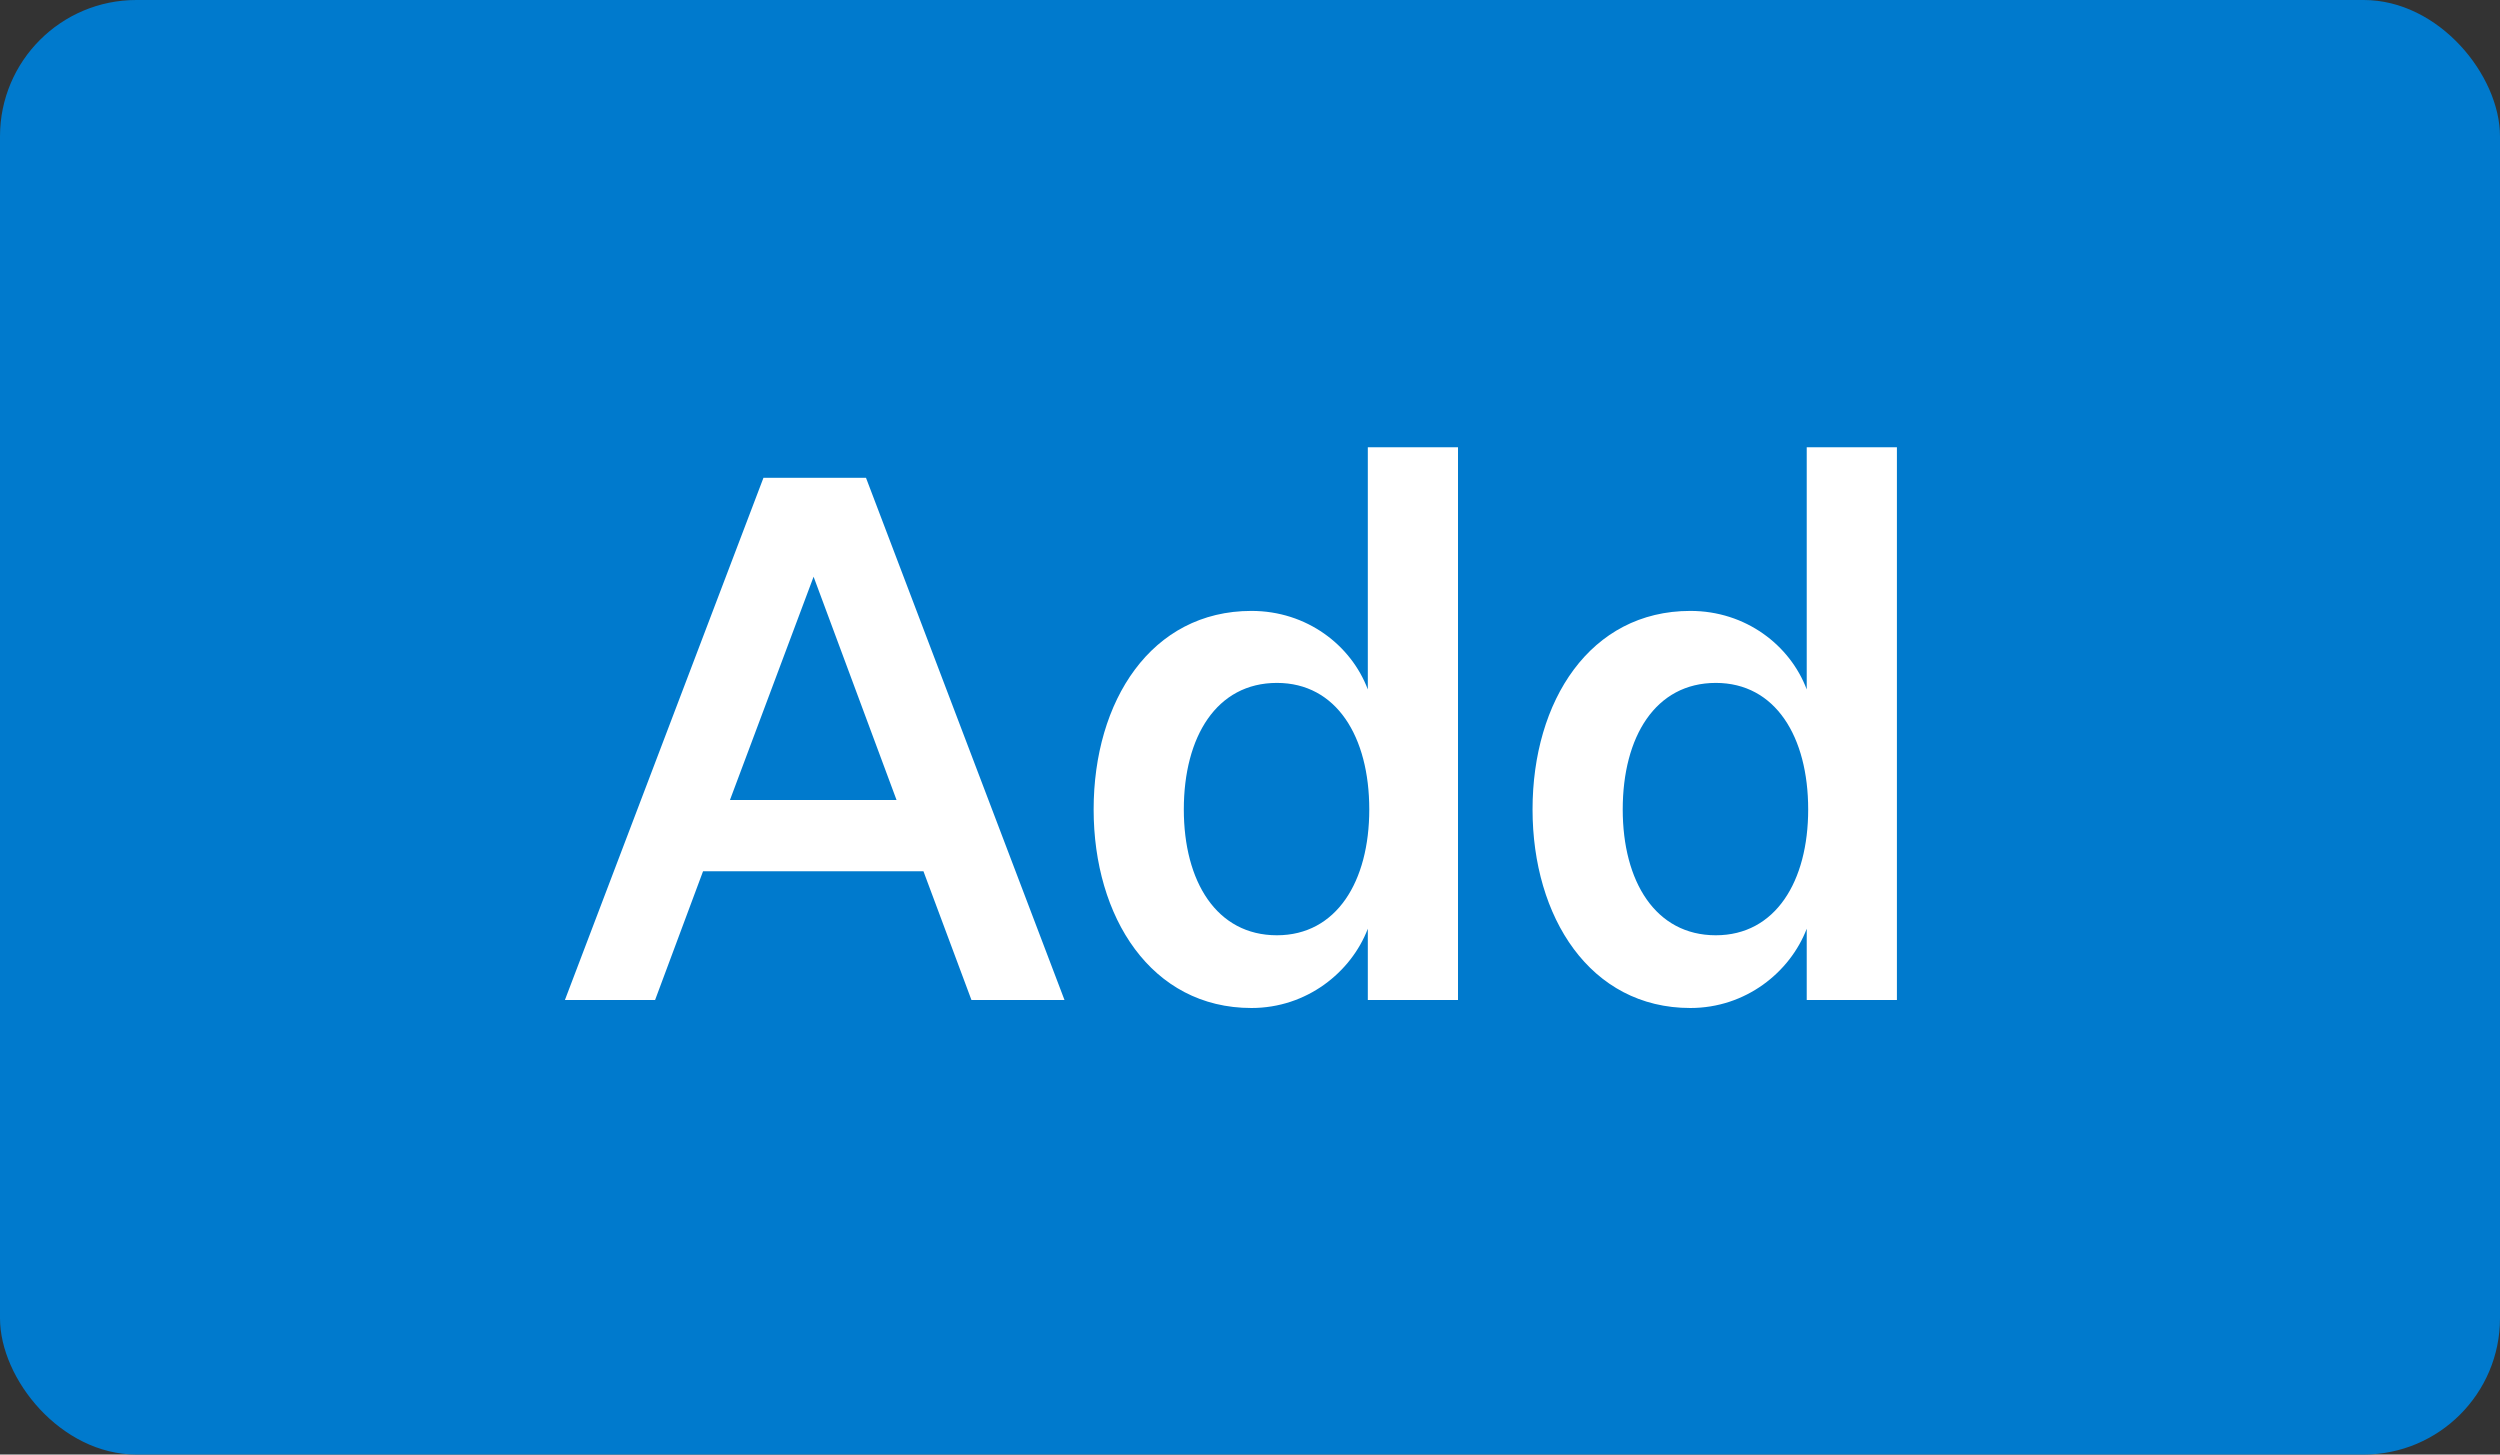
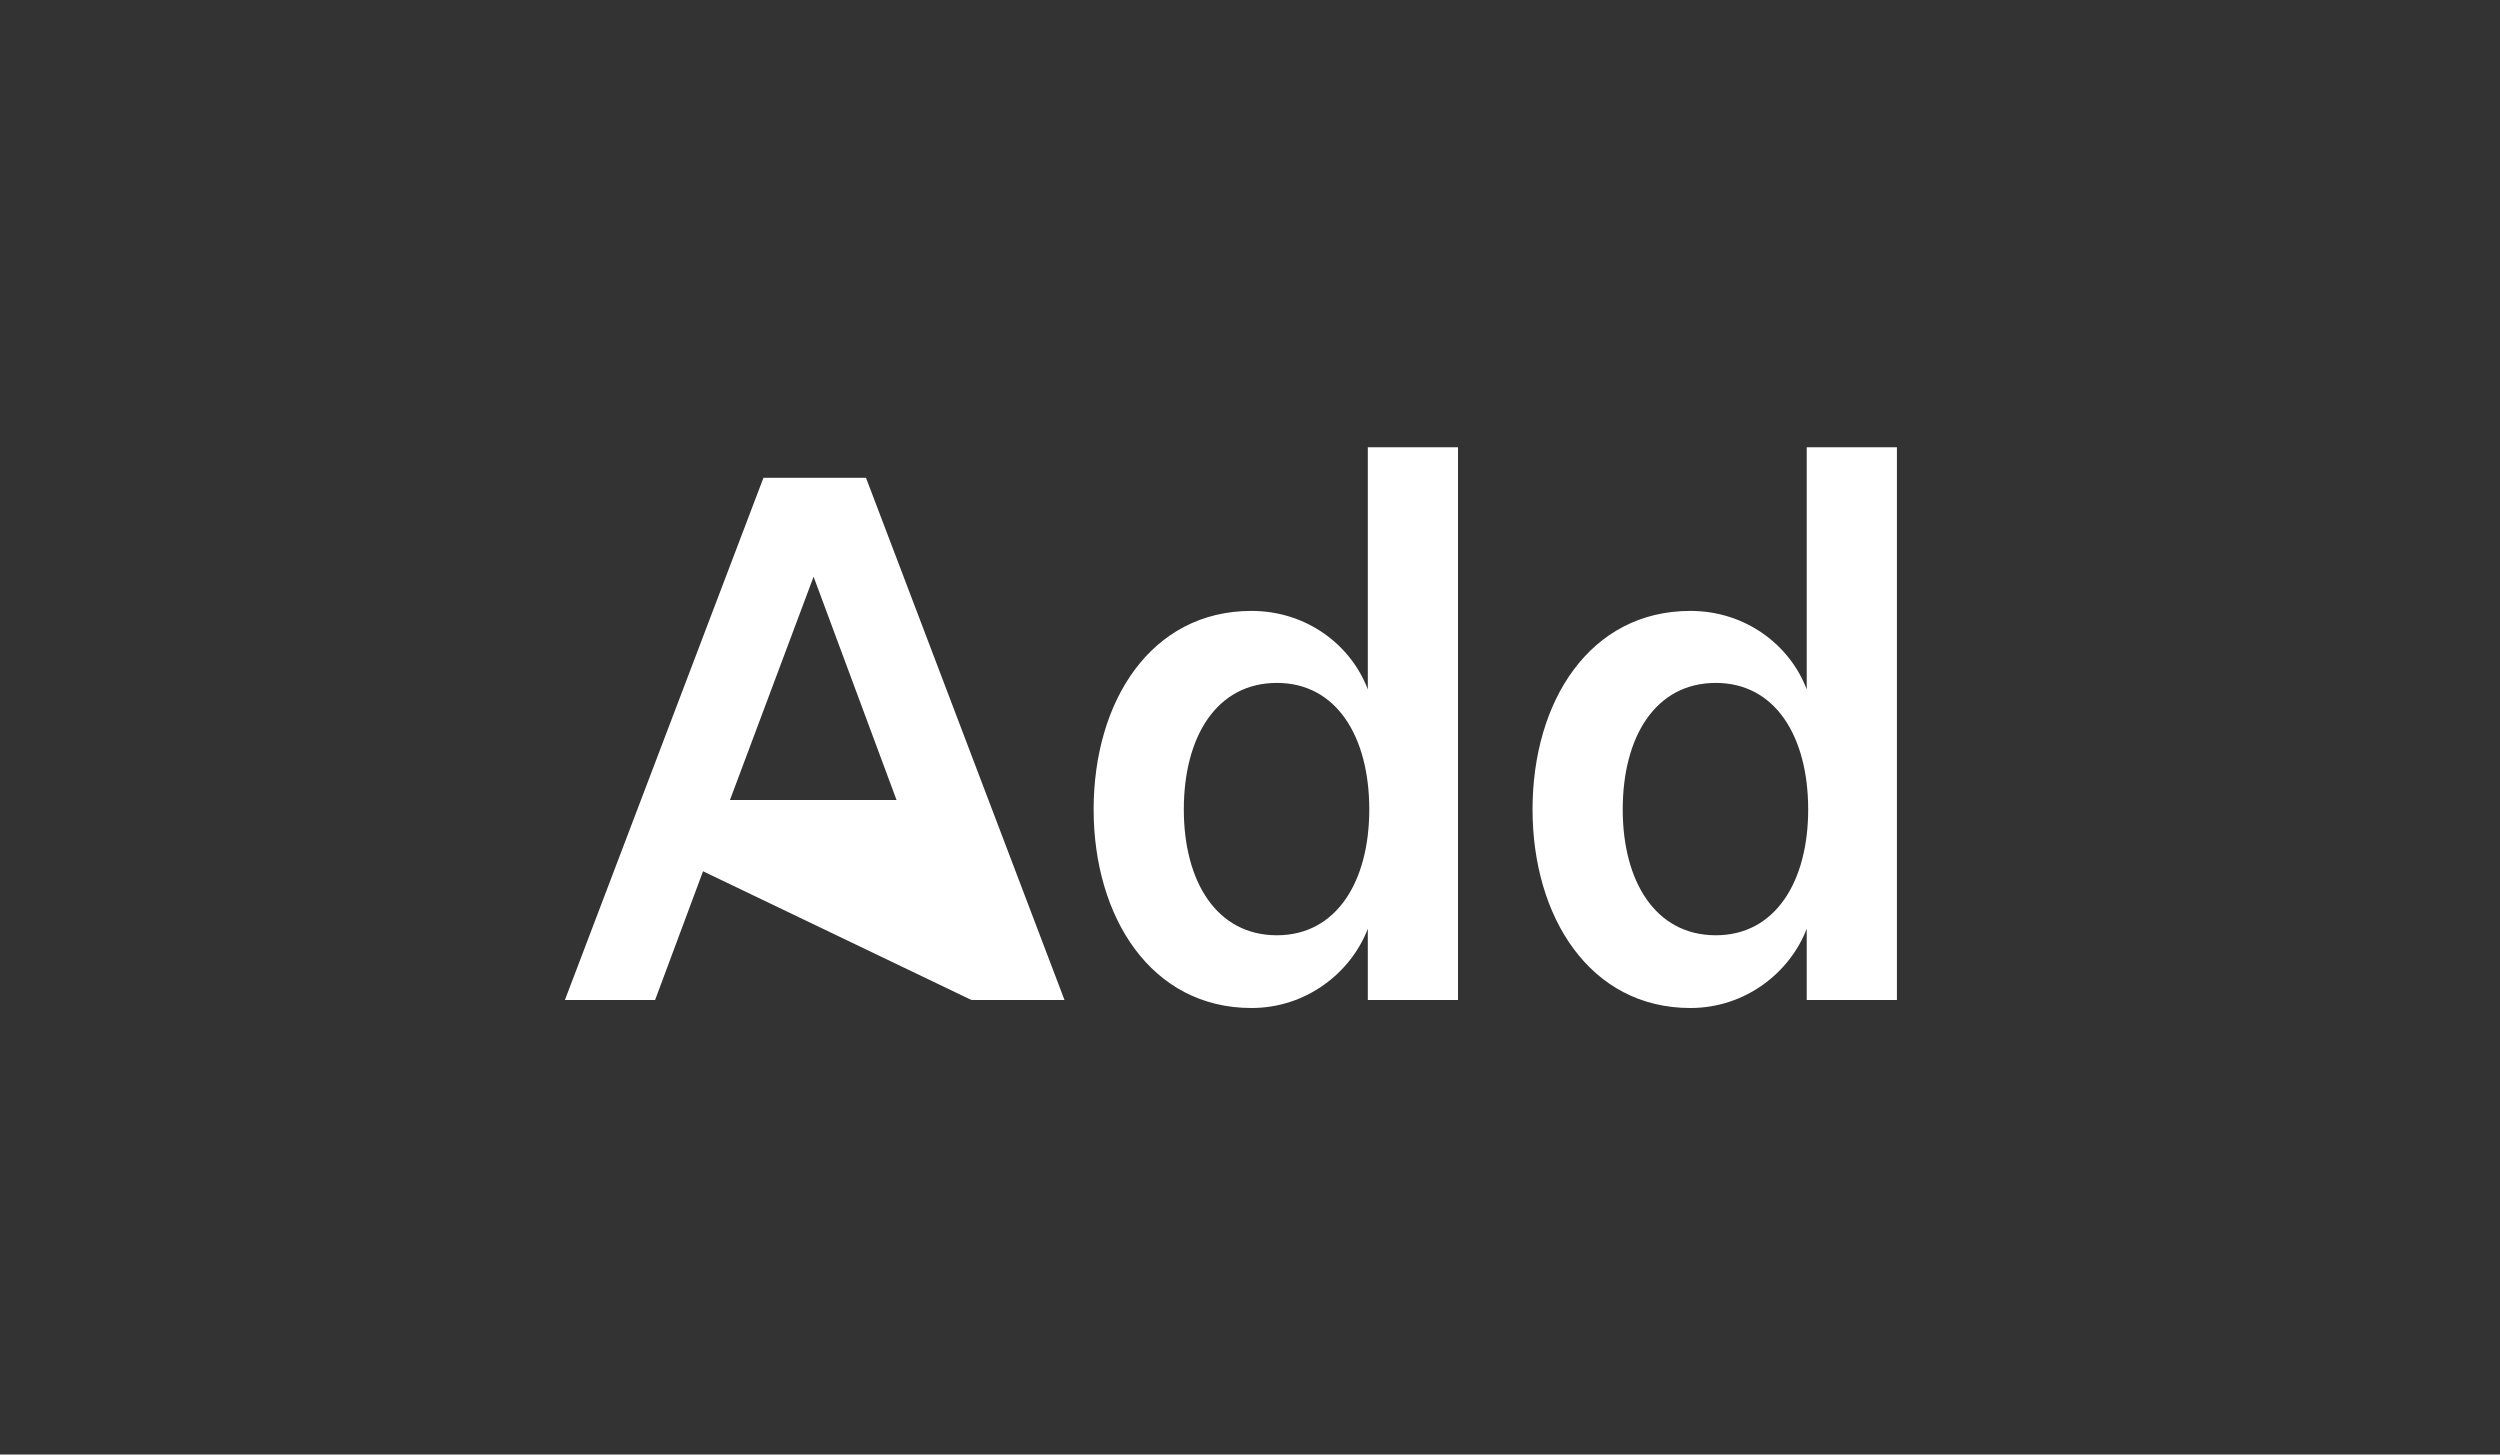
<svg xmlns="http://www.w3.org/2000/svg" width="55" height="32" viewBox="0 0 55 32" fill="none">
  <rect x="0" y="0" width="55" height="32" fill="#333333" stroke="none" />
-   <rect width="55" height="32" rx="3" fill="#007ACD" />
-   <path d="M21.372 22H23.419L19.052 10.512H16.796L12.428 22H14.412L15.467 19.168H20.316L21.372 22ZM17.899 12.688L19.724 17.6H16.059L17.899 12.688ZM30.092 22H32.076V9.84H30.092V15.168C29.724 14.192 28.748 13.44 27.532 13.44C25.324 13.44 24.06 15.424 24.06 17.808C24.06 20.176 25.324 22.176 27.532 22.176C28.748 22.176 29.724 21.392 30.092 20.432V22ZM26.044 17.808C26.044 16.208 26.764 15.024 28.092 15.024C29.404 15.024 30.124 16.208 30.124 17.808C30.124 19.392 29.404 20.576 28.092 20.576C26.764 20.576 26.044 19.392 26.044 17.808ZM39.748 22H41.732V9.84H39.748V15.168C39.38 14.192 38.404 13.44 37.188 13.44C34.98 13.44 33.716 15.424 33.716 17.808C33.716 20.176 34.98 22.176 37.188 22.176C38.404 22.176 39.38 21.392 39.748 20.432V22ZM35.7 17.808C35.7 16.208 36.42 15.024 37.748 15.024C39.06 15.024 39.78 16.208 39.78 17.808C39.78 19.392 39.06 20.576 37.748 20.576C36.42 20.576 35.7 19.392 35.7 17.808Z" fill="white" />
+   <path d="M21.372 22H23.419L19.052 10.512H16.796L12.428 22H14.412L15.467 19.168L21.372 22ZM17.899 12.688L19.724 17.6H16.059L17.899 12.688ZM30.092 22H32.076V9.84H30.092V15.168C29.724 14.192 28.748 13.44 27.532 13.44C25.324 13.44 24.06 15.424 24.06 17.808C24.06 20.176 25.324 22.176 27.532 22.176C28.748 22.176 29.724 21.392 30.092 20.432V22ZM26.044 17.808C26.044 16.208 26.764 15.024 28.092 15.024C29.404 15.024 30.124 16.208 30.124 17.808C30.124 19.392 29.404 20.576 28.092 20.576C26.764 20.576 26.044 19.392 26.044 17.808ZM39.748 22H41.732V9.84H39.748V15.168C39.38 14.192 38.404 13.44 37.188 13.44C34.98 13.44 33.716 15.424 33.716 17.808C33.716 20.176 34.98 22.176 37.188 22.176C38.404 22.176 39.38 21.392 39.748 20.432V22ZM35.7 17.808C35.7 16.208 36.42 15.024 37.748 15.024C39.06 15.024 39.78 16.208 39.78 17.808C39.78 19.392 39.06 20.576 37.748 20.576C36.42 20.576 35.7 19.392 35.7 17.808Z" fill="white" />
</svg>